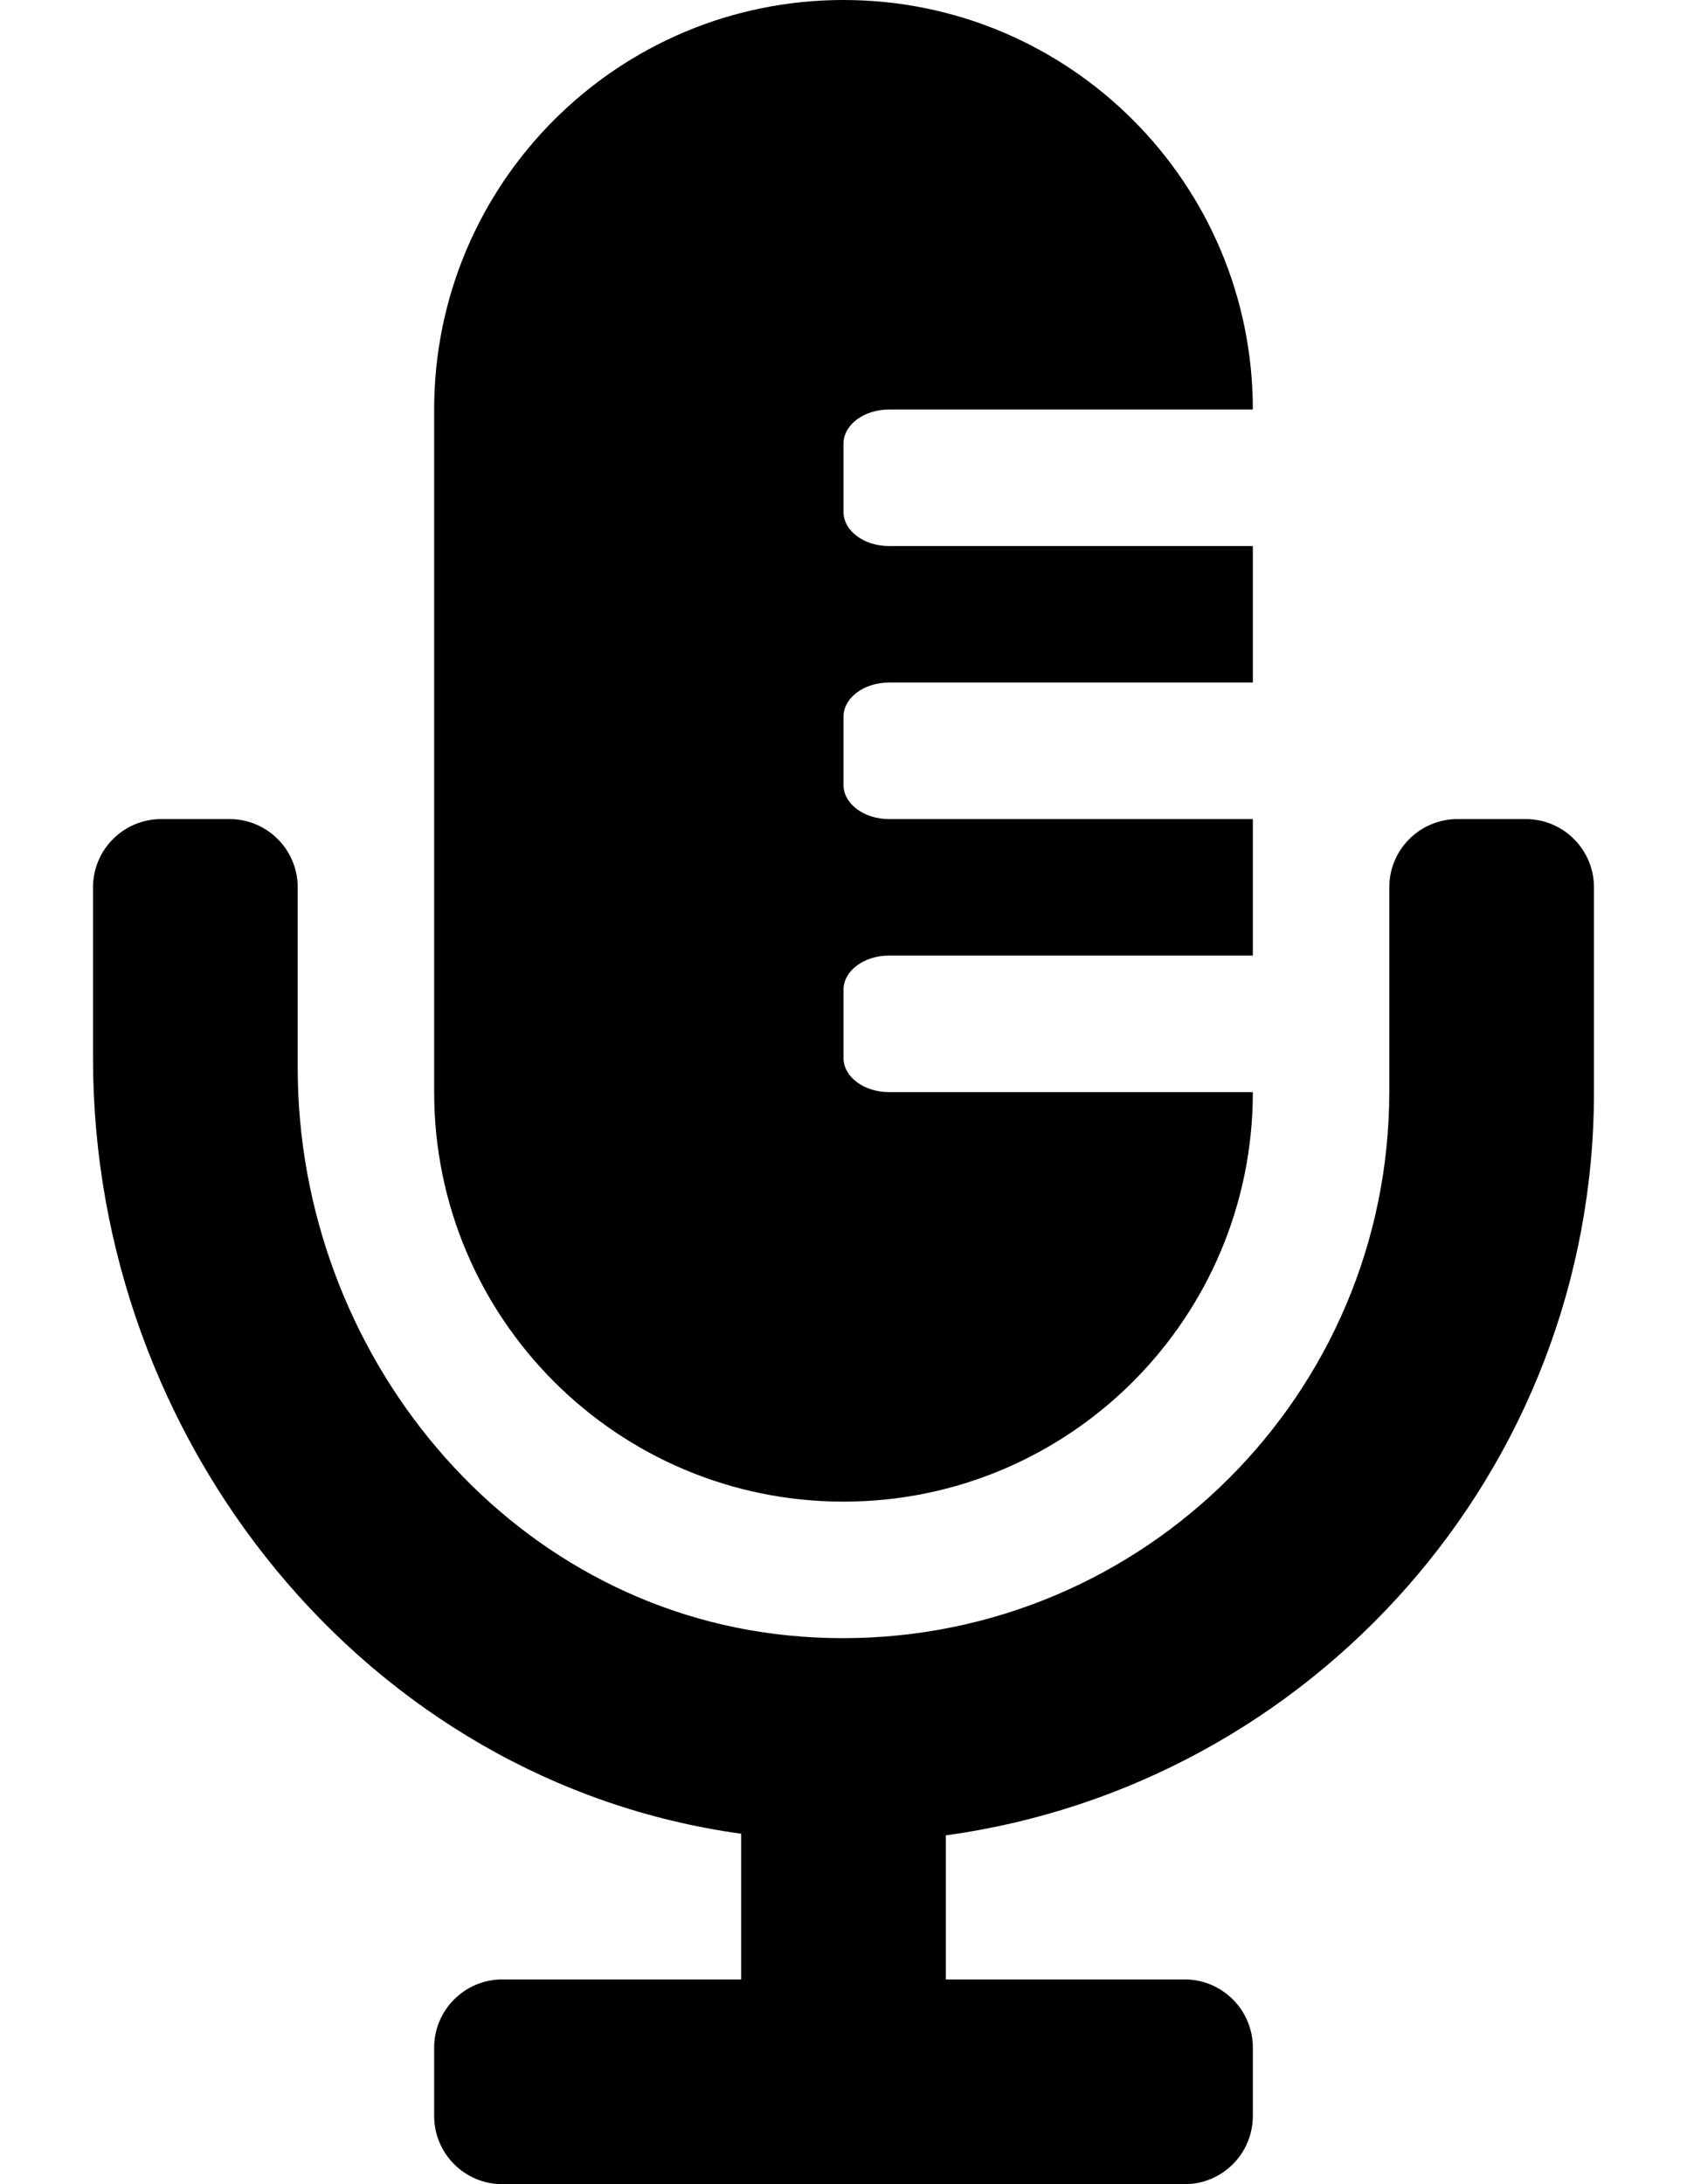
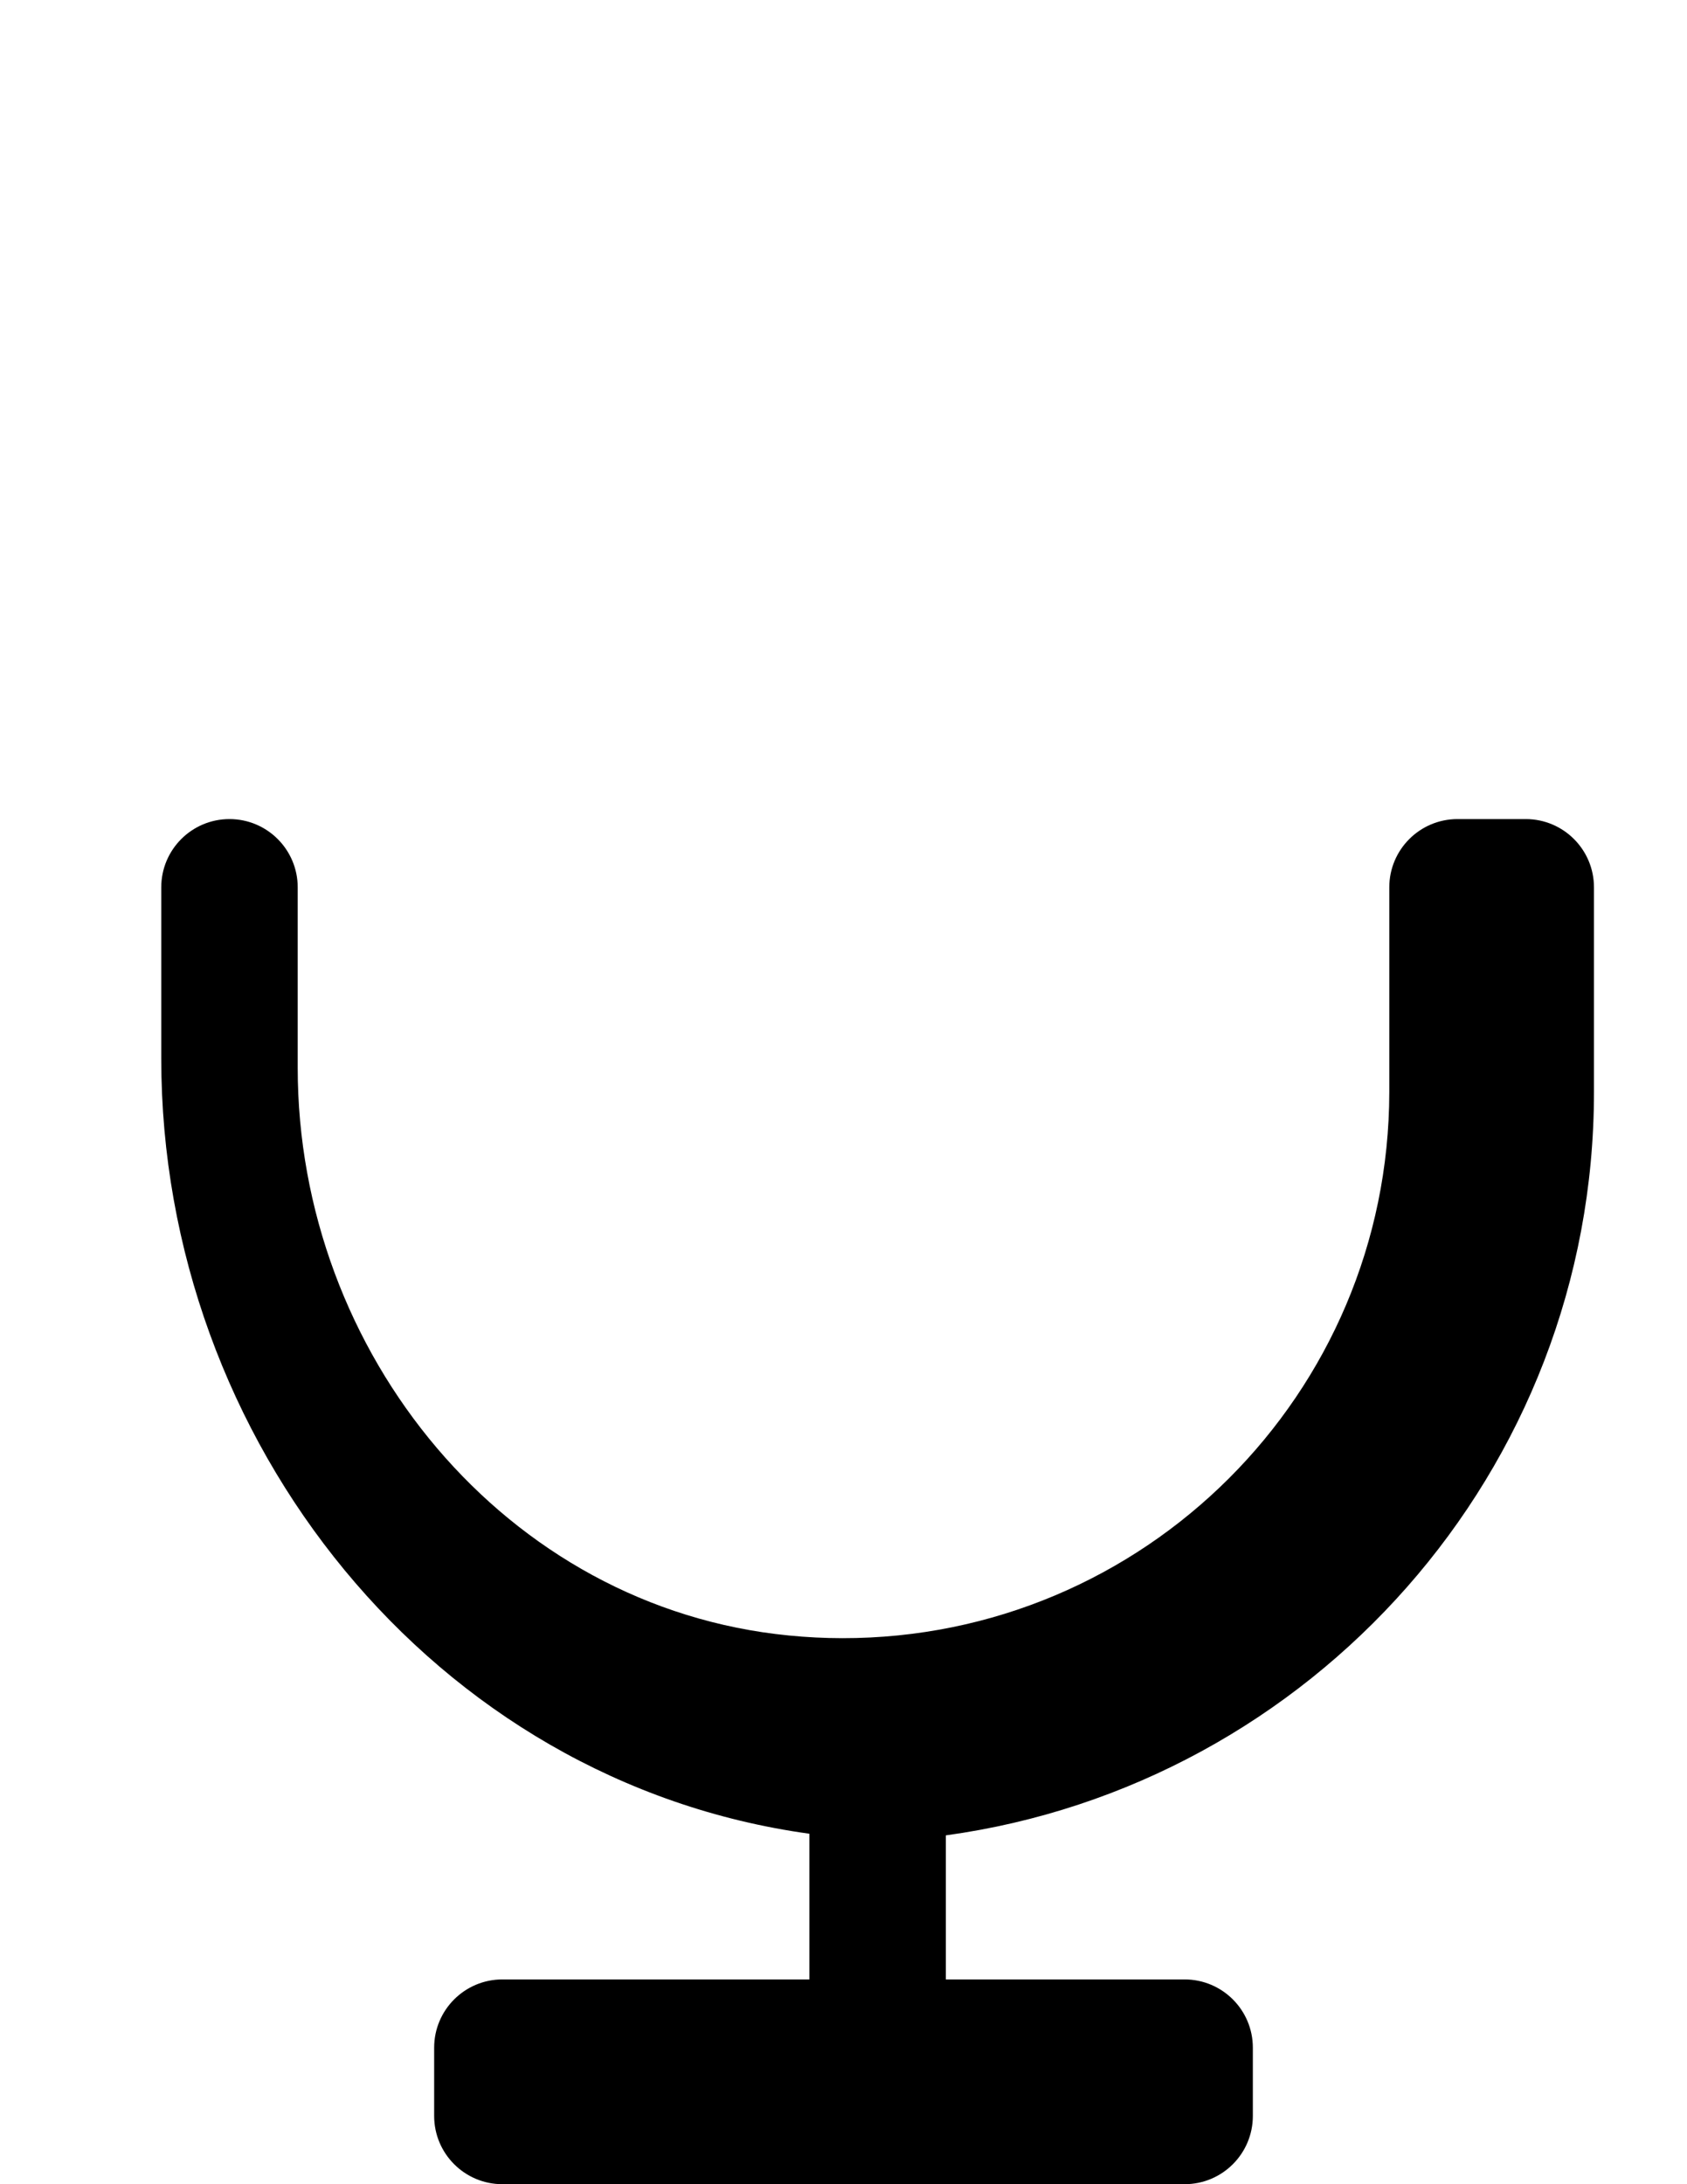
<svg xmlns="http://www.w3.org/2000/svg" version="1.0" id="Layer_1" focusable="false" x="0px" y="0px" width="612px" height="792px" viewBox="0 0 612 792" enable-background="new 0 0 612 792" xml:space="preserve">
  <g>
-     <path d="M157.5,396V148.5C157.5,66.486,223.986,0,306,0c82.015,0,148.5,66.486,148.5,148.5H322.505   c-9.11,0-16.505,5.538-16.505,12.375v24.75c0,6.837,7.395,12.375,16.505,12.375H454.5v49.5H322.505   c-9.11,0-16.505,5.538-16.505,12.375v24.75c0,6.837,7.395,12.375,16.505,12.375H454.5v49.5H322.505   c-9.11,0-16.505,5.538-16.505,12.375v24.75c0,6.837,7.395,12.375,16.505,12.375H454.5c0,82.015-66.485,148.5-148.5,148.5   C223.986,544.5,157.5,478.015,157.5,396z" />
-     <path d="M553.5,297h-24.75c-13.669,0-24.75,11.081-24.75,24.75V396c-0.124,109.48-88.976,198.132-198.457,198.008   c-6.455-0.008-12.905-0.33-19.328-0.967C183.348,583.002,108,490.529,108,387.183V321.75C108,308.081,96.919,297,83.25,297H58.5   c-13.669,0-24.75,11.081-24.75,24.75v62.123c0,138.662,99,262.273,235.125,281.051v52.826H182.25   c-13.669,0-24.75,11.081-24.75,24.75v24.75c0,13.669,11.081,24.75,24.75,24.75h247.5c13.669,0,24.75-11.081,24.75-24.75V742.5   c0-13.669-11.081-24.75-24.75-24.75h-86.625v-52.238C475.708,647.32,578.25,533.518,578.25,396v-74.25   C578.25,308.081,567.169,297,553.5,297z" />
+     <path d="M553.5,297h-24.75c-13.669,0-24.75,11.081-24.75,24.75V396c-0.124,109.48-88.976,198.132-198.457,198.008   c-6.455-0.008-12.905-0.33-19.328-0.967C183.348,583.002,108,490.529,108,387.183V321.75C108,308.081,96.919,297,83.25,297c-13.669,0-24.75,11.081-24.75,24.75v62.123c0,138.662,99,262.273,235.125,281.051v52.826H182.25   c-13.669,0-24.75,11.081-24.75,24.75v24.75c0,13.669,11.081,24.75,24.75,24.75h247.5c13.669,0,24.75-11.081,24.75-24.75V742.5   c0-13.669-11.081-24.75-24.75-24.75h-86.625v-52.238C475.708,647.32,578.25,533.518,578.25,396v-74.25   C578.25,308.081,567.169,297,553.5,297z" />
  </g>
</svg>